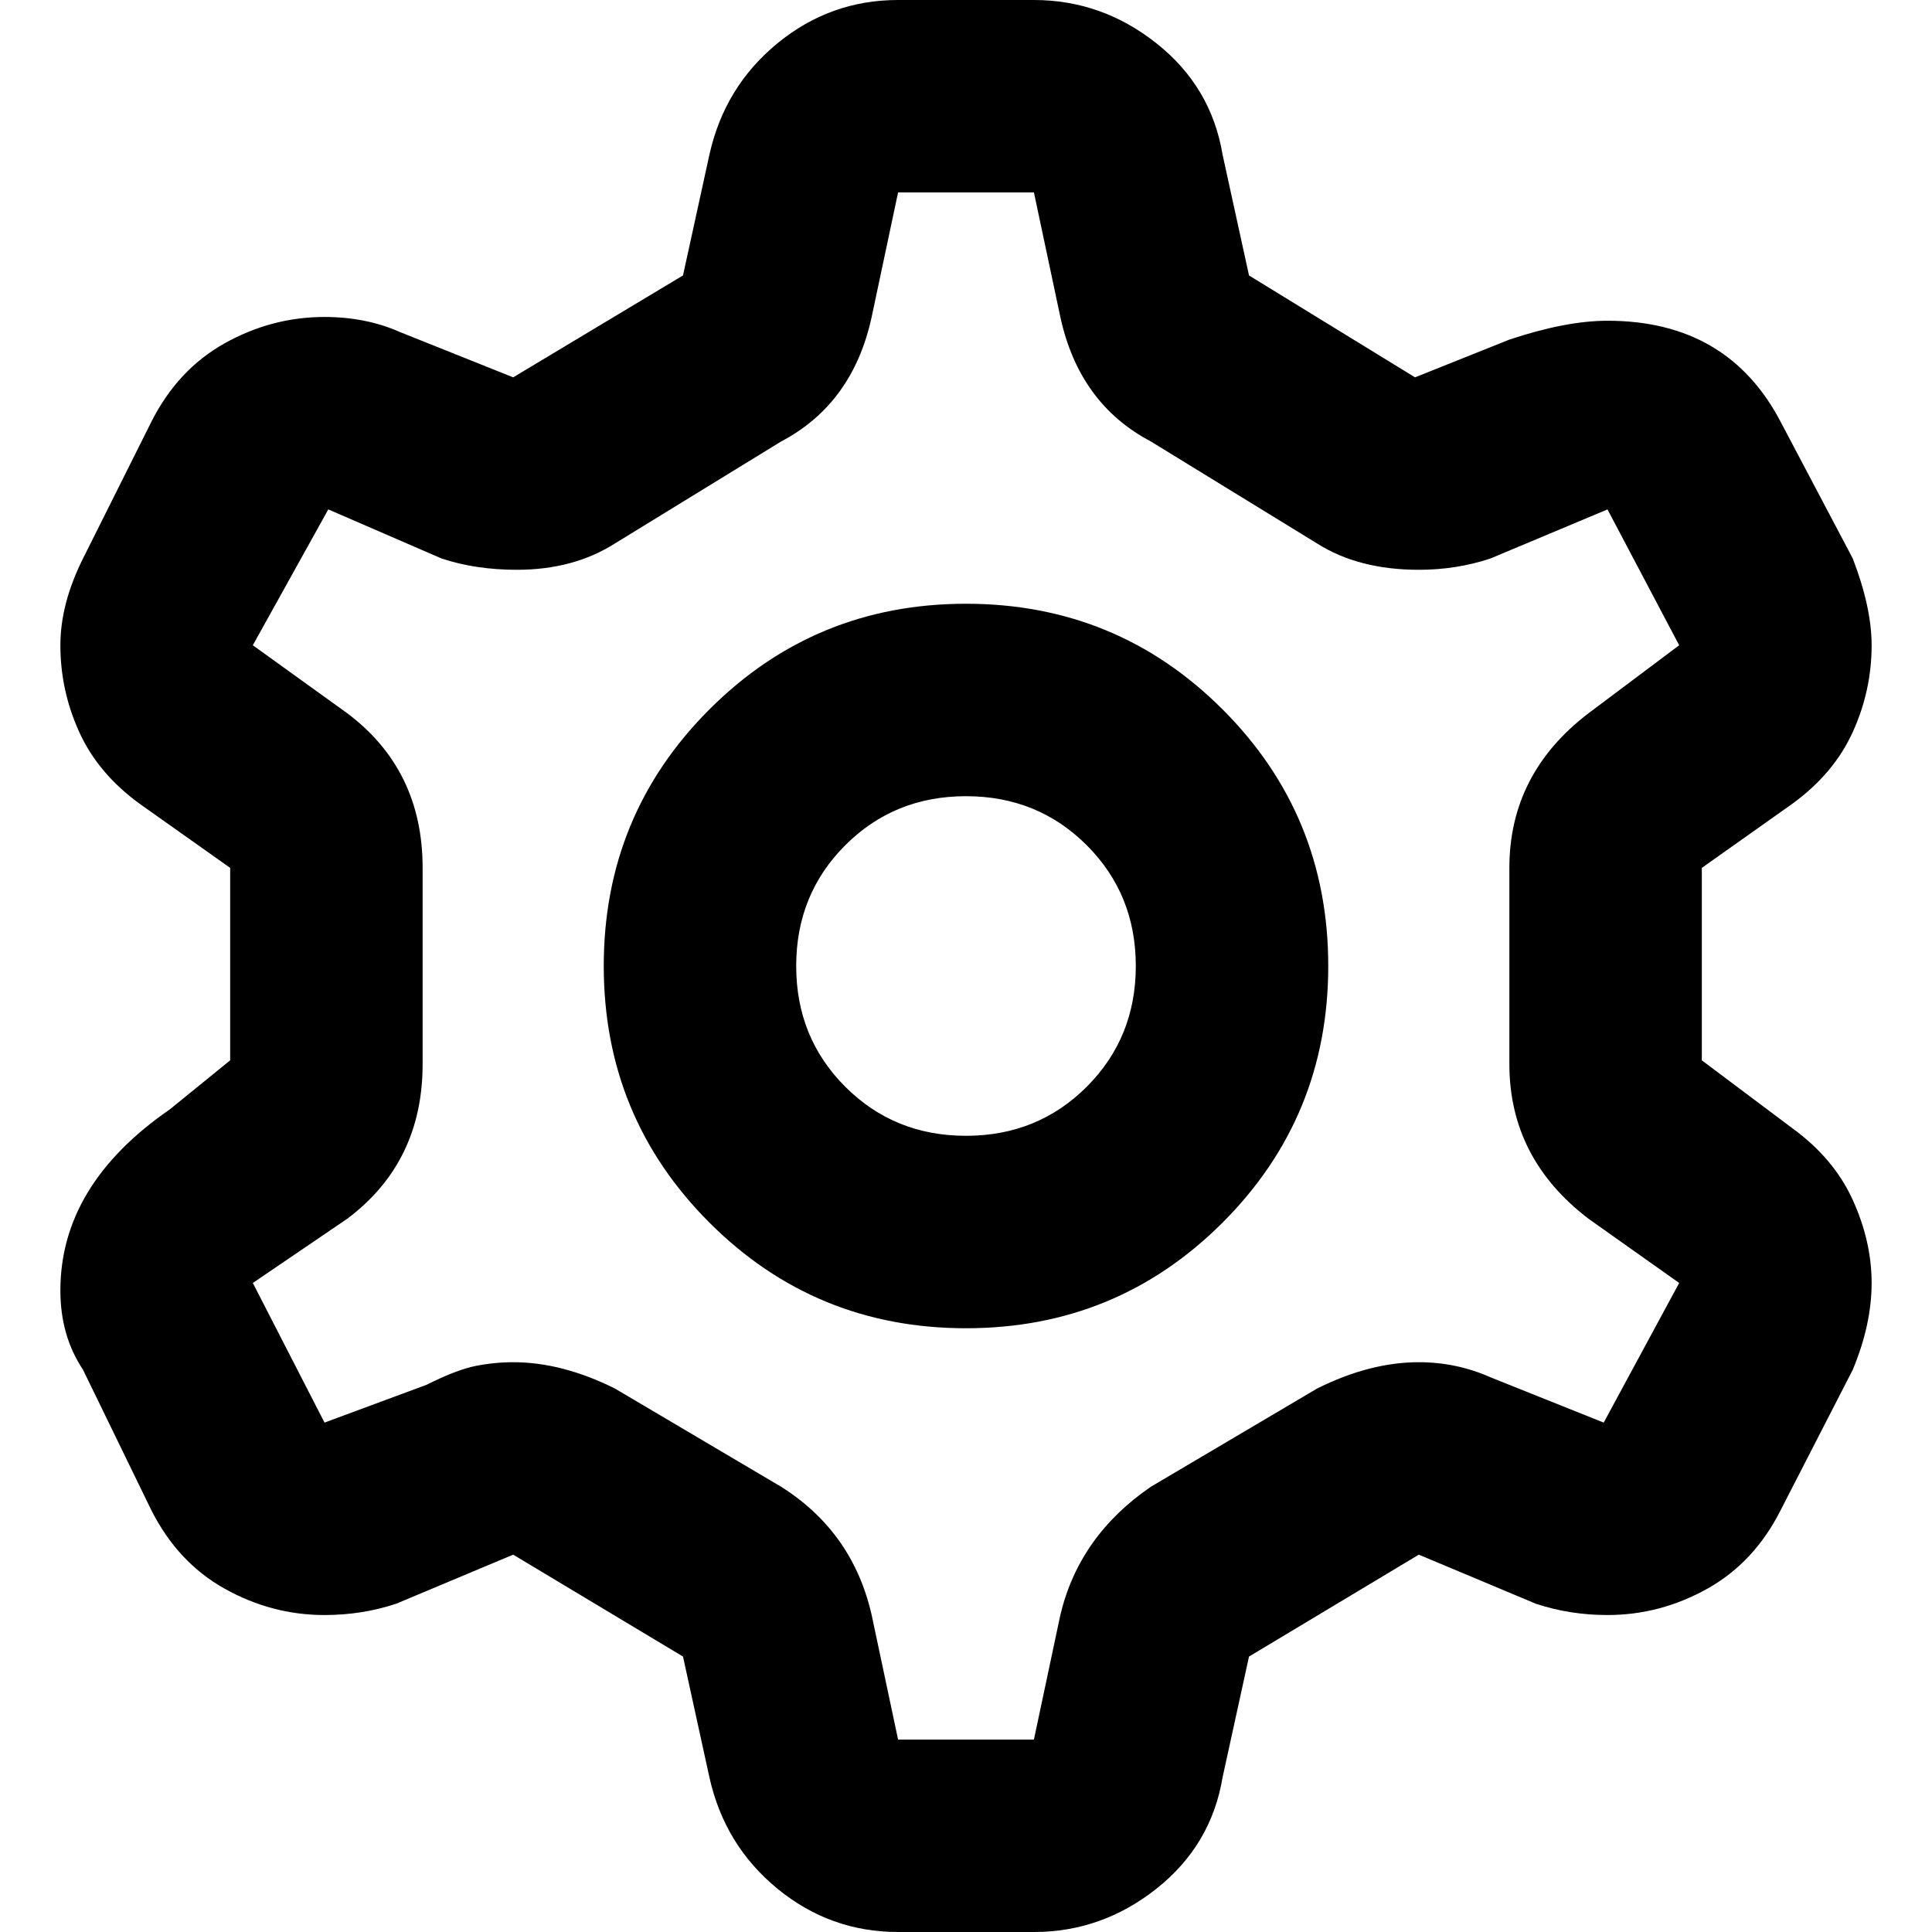
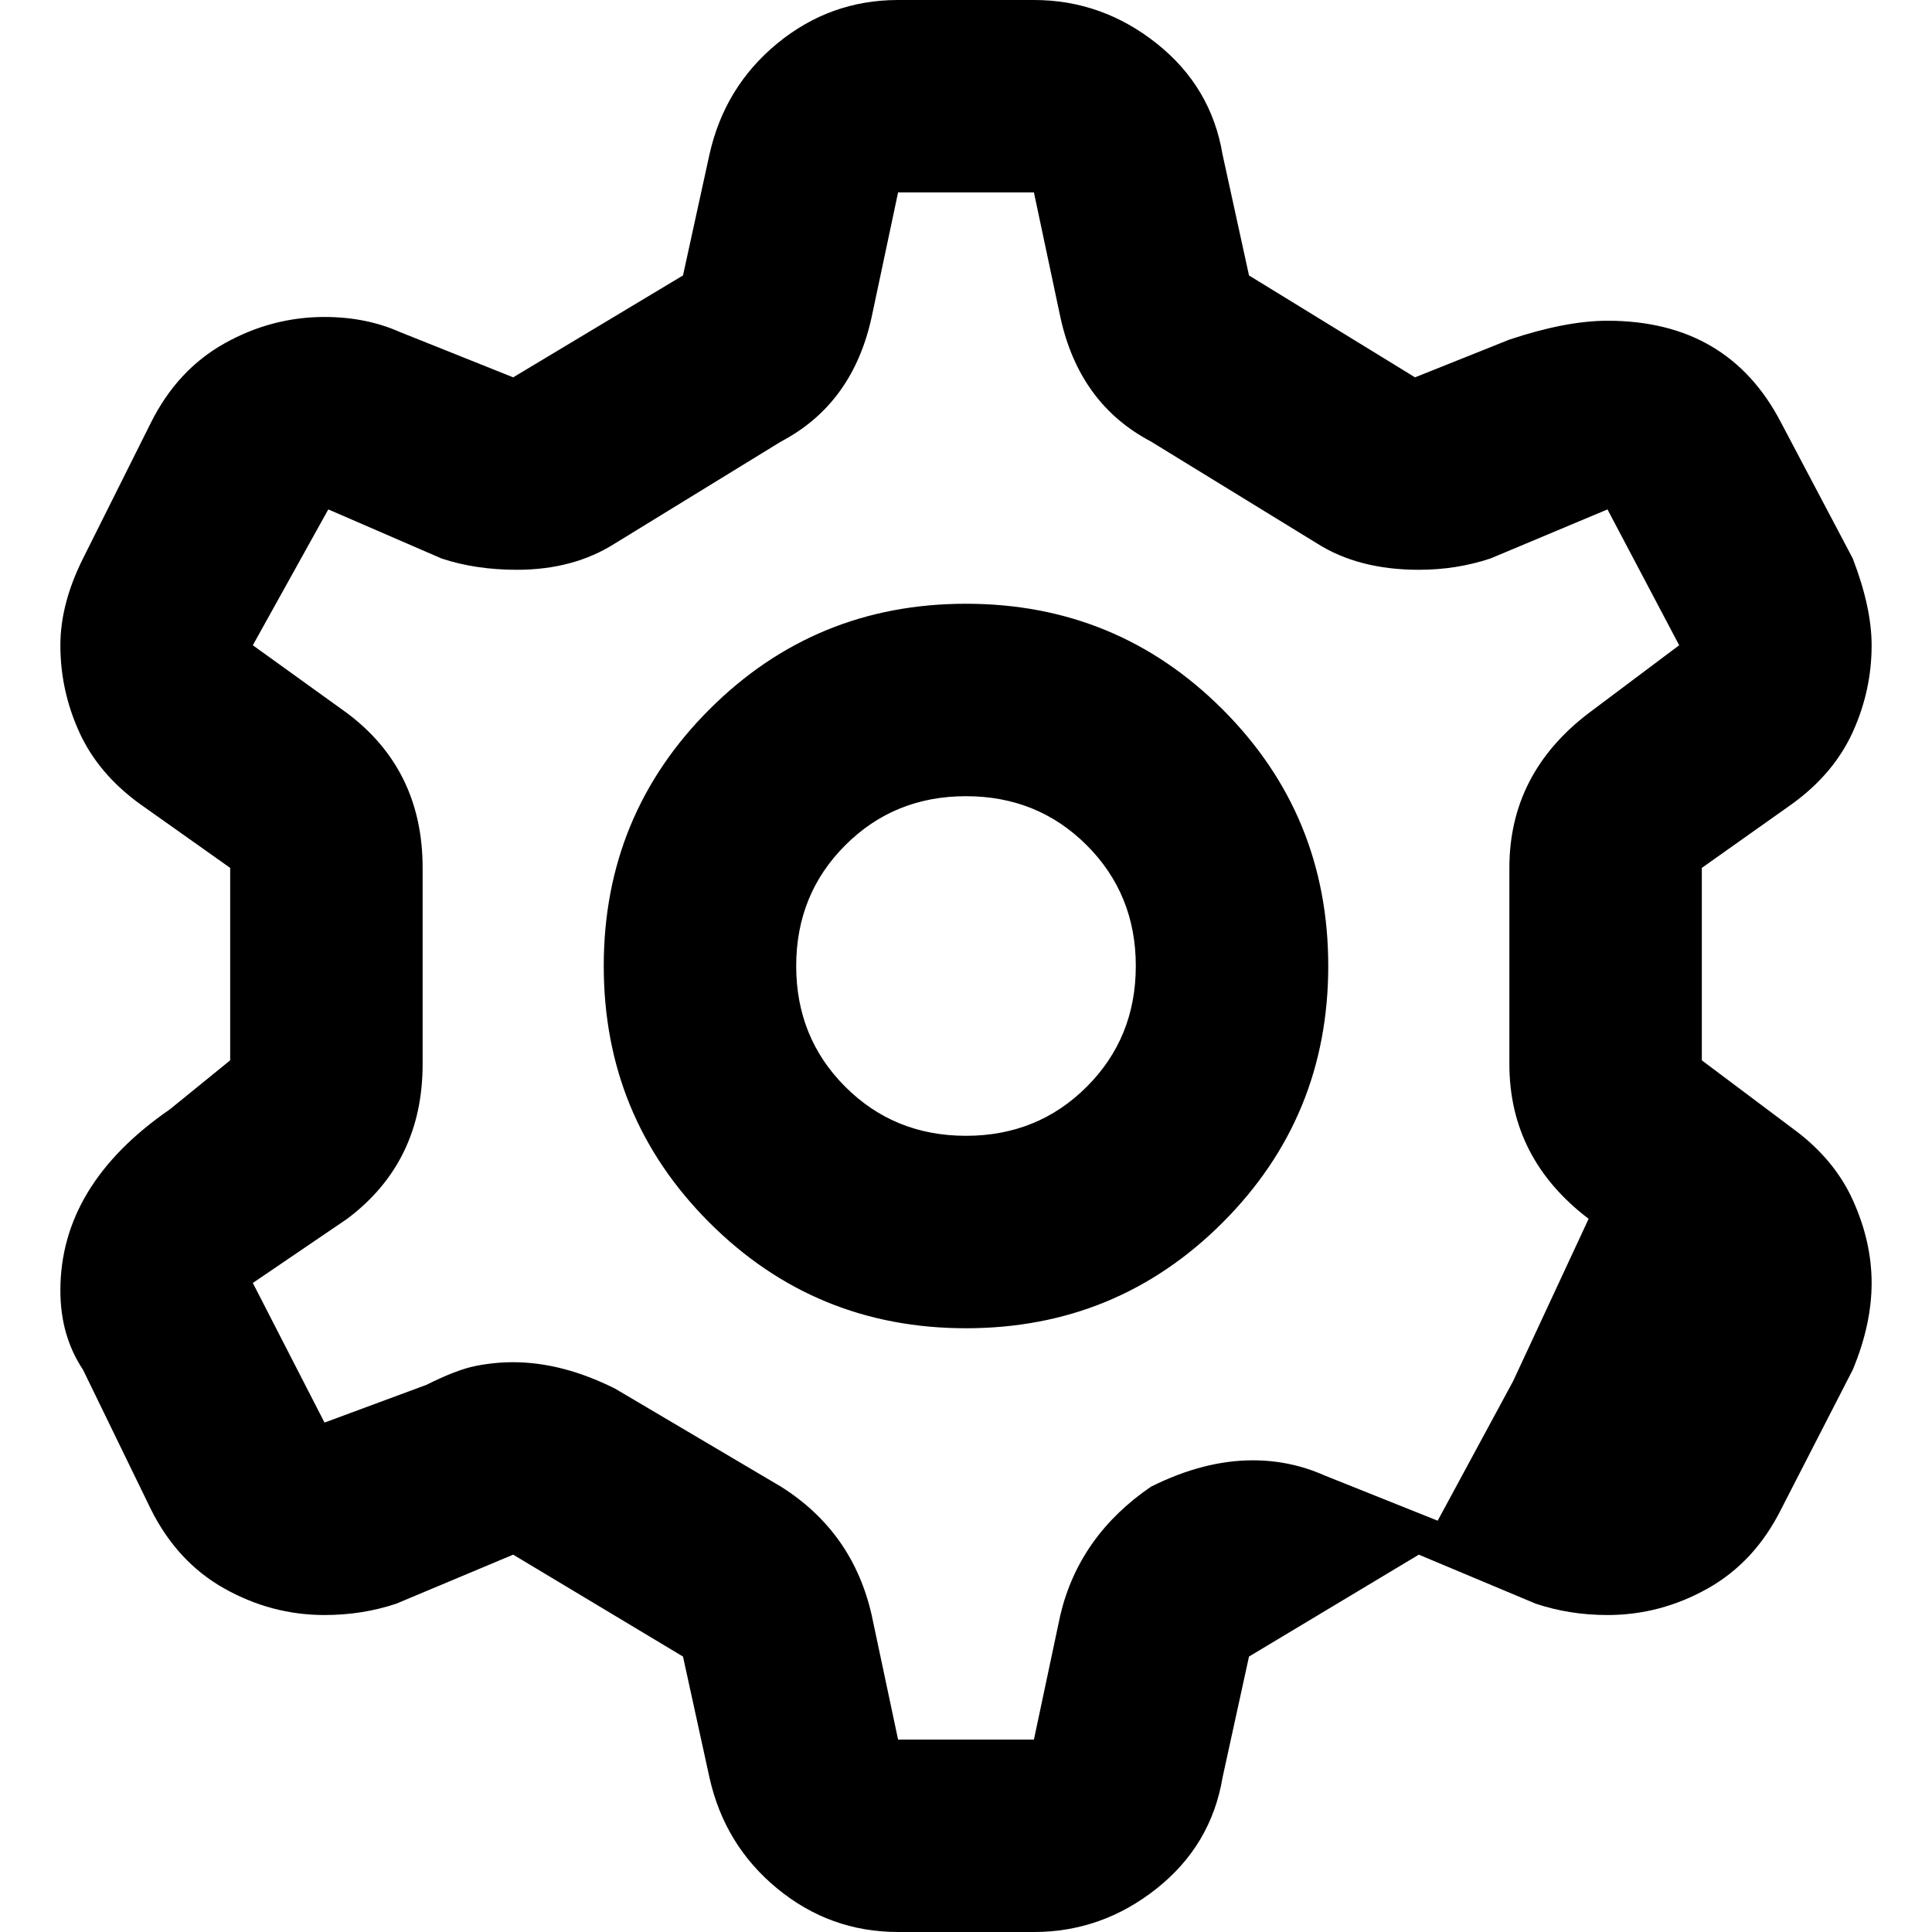
<svg xmlns="http://www.w3.org/2000/svg" viewBox="0 0 512 512">
-   <path d="M475 299q11 8 16 19t5 22-5 23l-19 37q-7 14-19.5 21t-26.5 7q-10 0-19-3l-31-13-45 27-7 32q-3 18-17.5 29.5T274 512h-36q-18 0-32-11.5T188 471l-7-32-45-27-31 13q-9 3-19 3-14 0-26.5-7T40 400l-18-37q-6-9-6-21 0-28 29-48l16-13v-51l-24-17q-11-8-16-19t-5-23q0-11 6-23l18-36q7-14 19.5-21T86 84q11 0 20 4l30 12 45-27 7-32q4-18 18-29.5T238 0h36q18 0 32.5 11.5T324 41l7 32 44 27 25-10q15-5 26-5 32 0 46 27l19 36q5 13 5 23 0 12-5 23t-16 19l-24 17v51zm-54 24q-21-16-21-41v-52q0-25 21-41l24-18-19-36-31 13q-9 3-19 3-16 0-27-7l-44-27q-19-10-24-33l-7-33h-36l-7 33q-5 23-24 33l-44 27q-11 7-26 7-11 0-20-3l-30-13-20 36 25 18q20 15 20 41v52q0 26-20 41l-25 17 19 37 27-10q8-4 13-5t10-1q13 0 27 7l44 26q19 12 24 34l7 33h36l7-33q5-21 24-34l44-26q14-7 27-7 10 0 19 4l30 12 20-37zM256 160q40 0 68 28t28 68-28 68-68 28-68-28-28-68 28-68 68-28zm0 141q19 0 32-13t13-32-13-32-32-13-32 13-13 32 13 32 32 13z" />
+   <path d="M475 299q11 8 16 19t5 22-5 23l-19 37q-7 14-19.5 21t-26.5 7q-10 0-19-3l-31-13-45 27-7 32q-3 18-17.5 29.5T274 512h-36q-18 0-32-11.5T188 471l-7-32-45-27-31 13q-9 3-19 3-14 0-26.5-7T40 400l-18-37q-6-9-6-21 0-28 29-48l16-13v-51l-24-17q-11-8-16-19t-5-23q0-11 6-23l18-36q7-14 19.5-21T86 84q11 0 20 4l30 12 45-27 7-32q4-18 18-29.5T238 0h36q18 0 32.5 11.5T324 41l7 32 44 27 25-10q15-5 26-5 32 0 46 27l19 36q5 13 5 23 0 12-5 23t-16 19l-24 17v51zm-54 24q-21-16-21-41v-52q0-25 21-41l24-18-19-36-31 13q-9 3-19 3-16 0-27-7l-44-27q-19-10-24-33l-7-33h-36l-7 33q-5 23-24 33l-44 27q-11 7-26 7-11 0-20-3l-30-13-20 36 25 18q20 15 20 41v52q0 26-20 41l-25 17 19 37 27-10q8-4 13-5t10-1q13 0 27 7l44 26q19 12 24 34l7 33h36l7-33q5-21 24-34q14-7 27-7 10 0 19 4l30 12 20-37zM256 160q40 0 68 28t28 68-28 68-68 28-68-28-28-68 28-68 68-28zm0 141q19 0 32-13t13-32-13-32-32-13-32 13-13 32 13 32 32 13z" />
</svg>